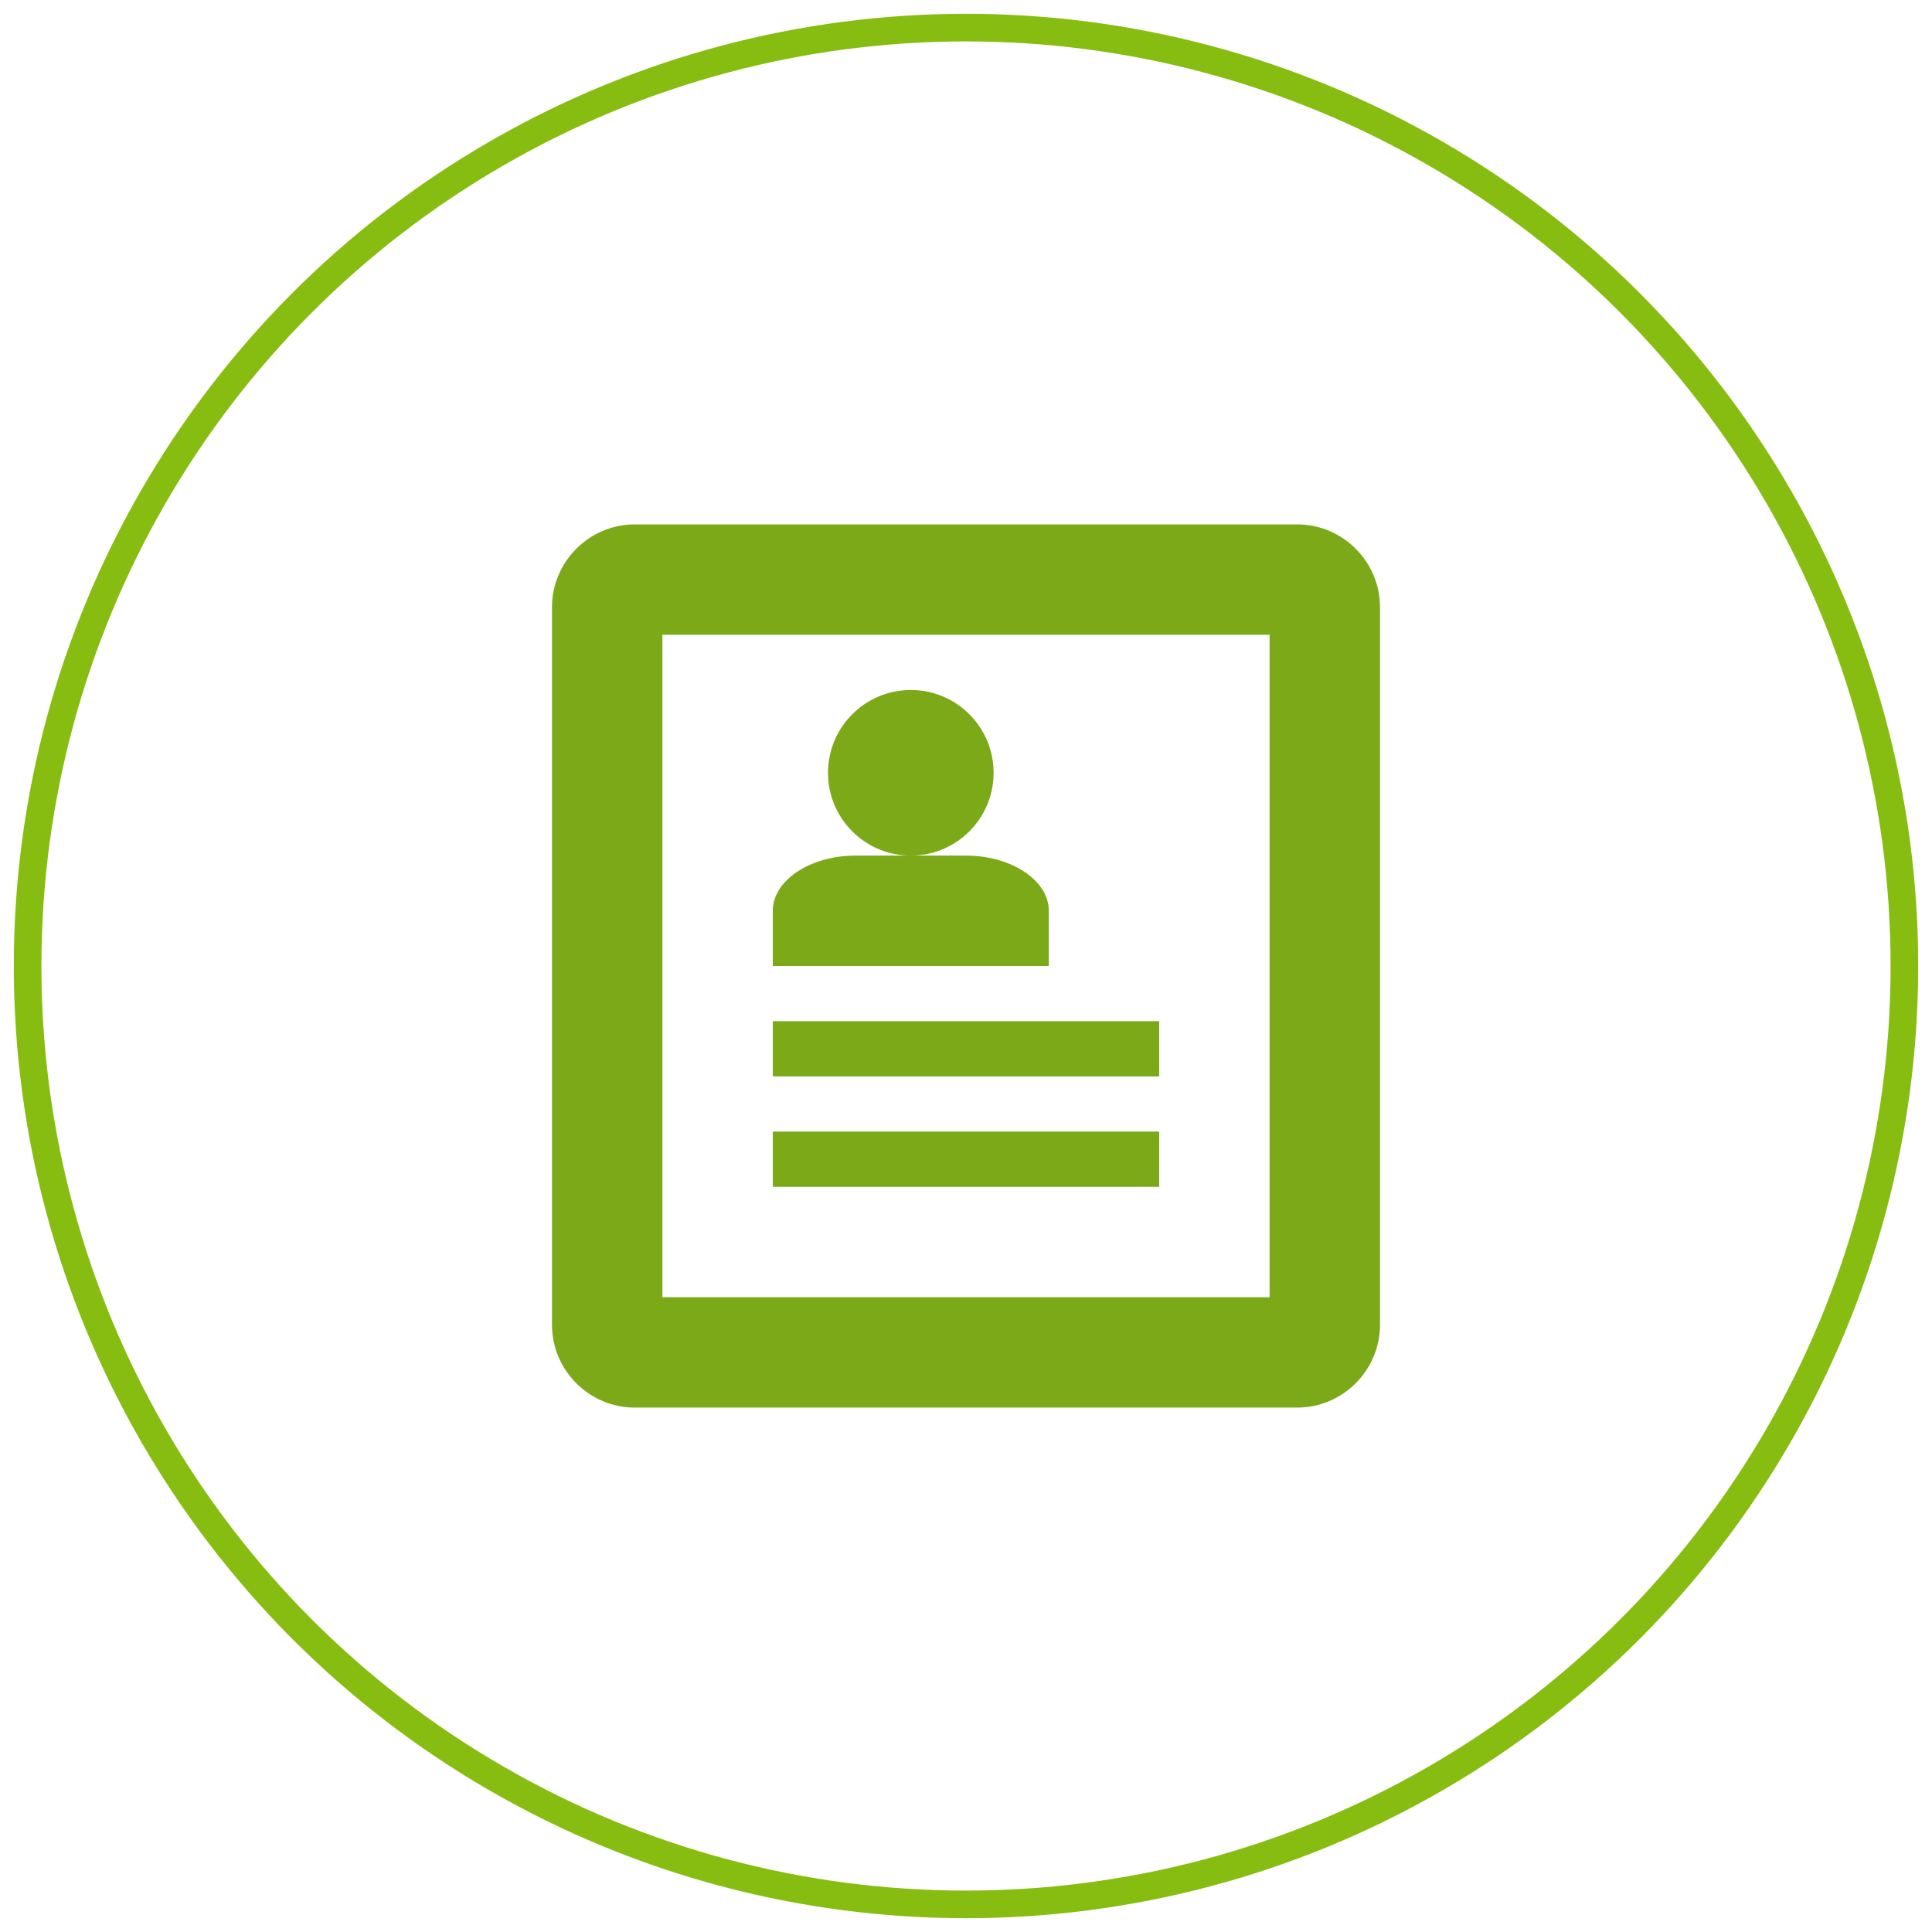
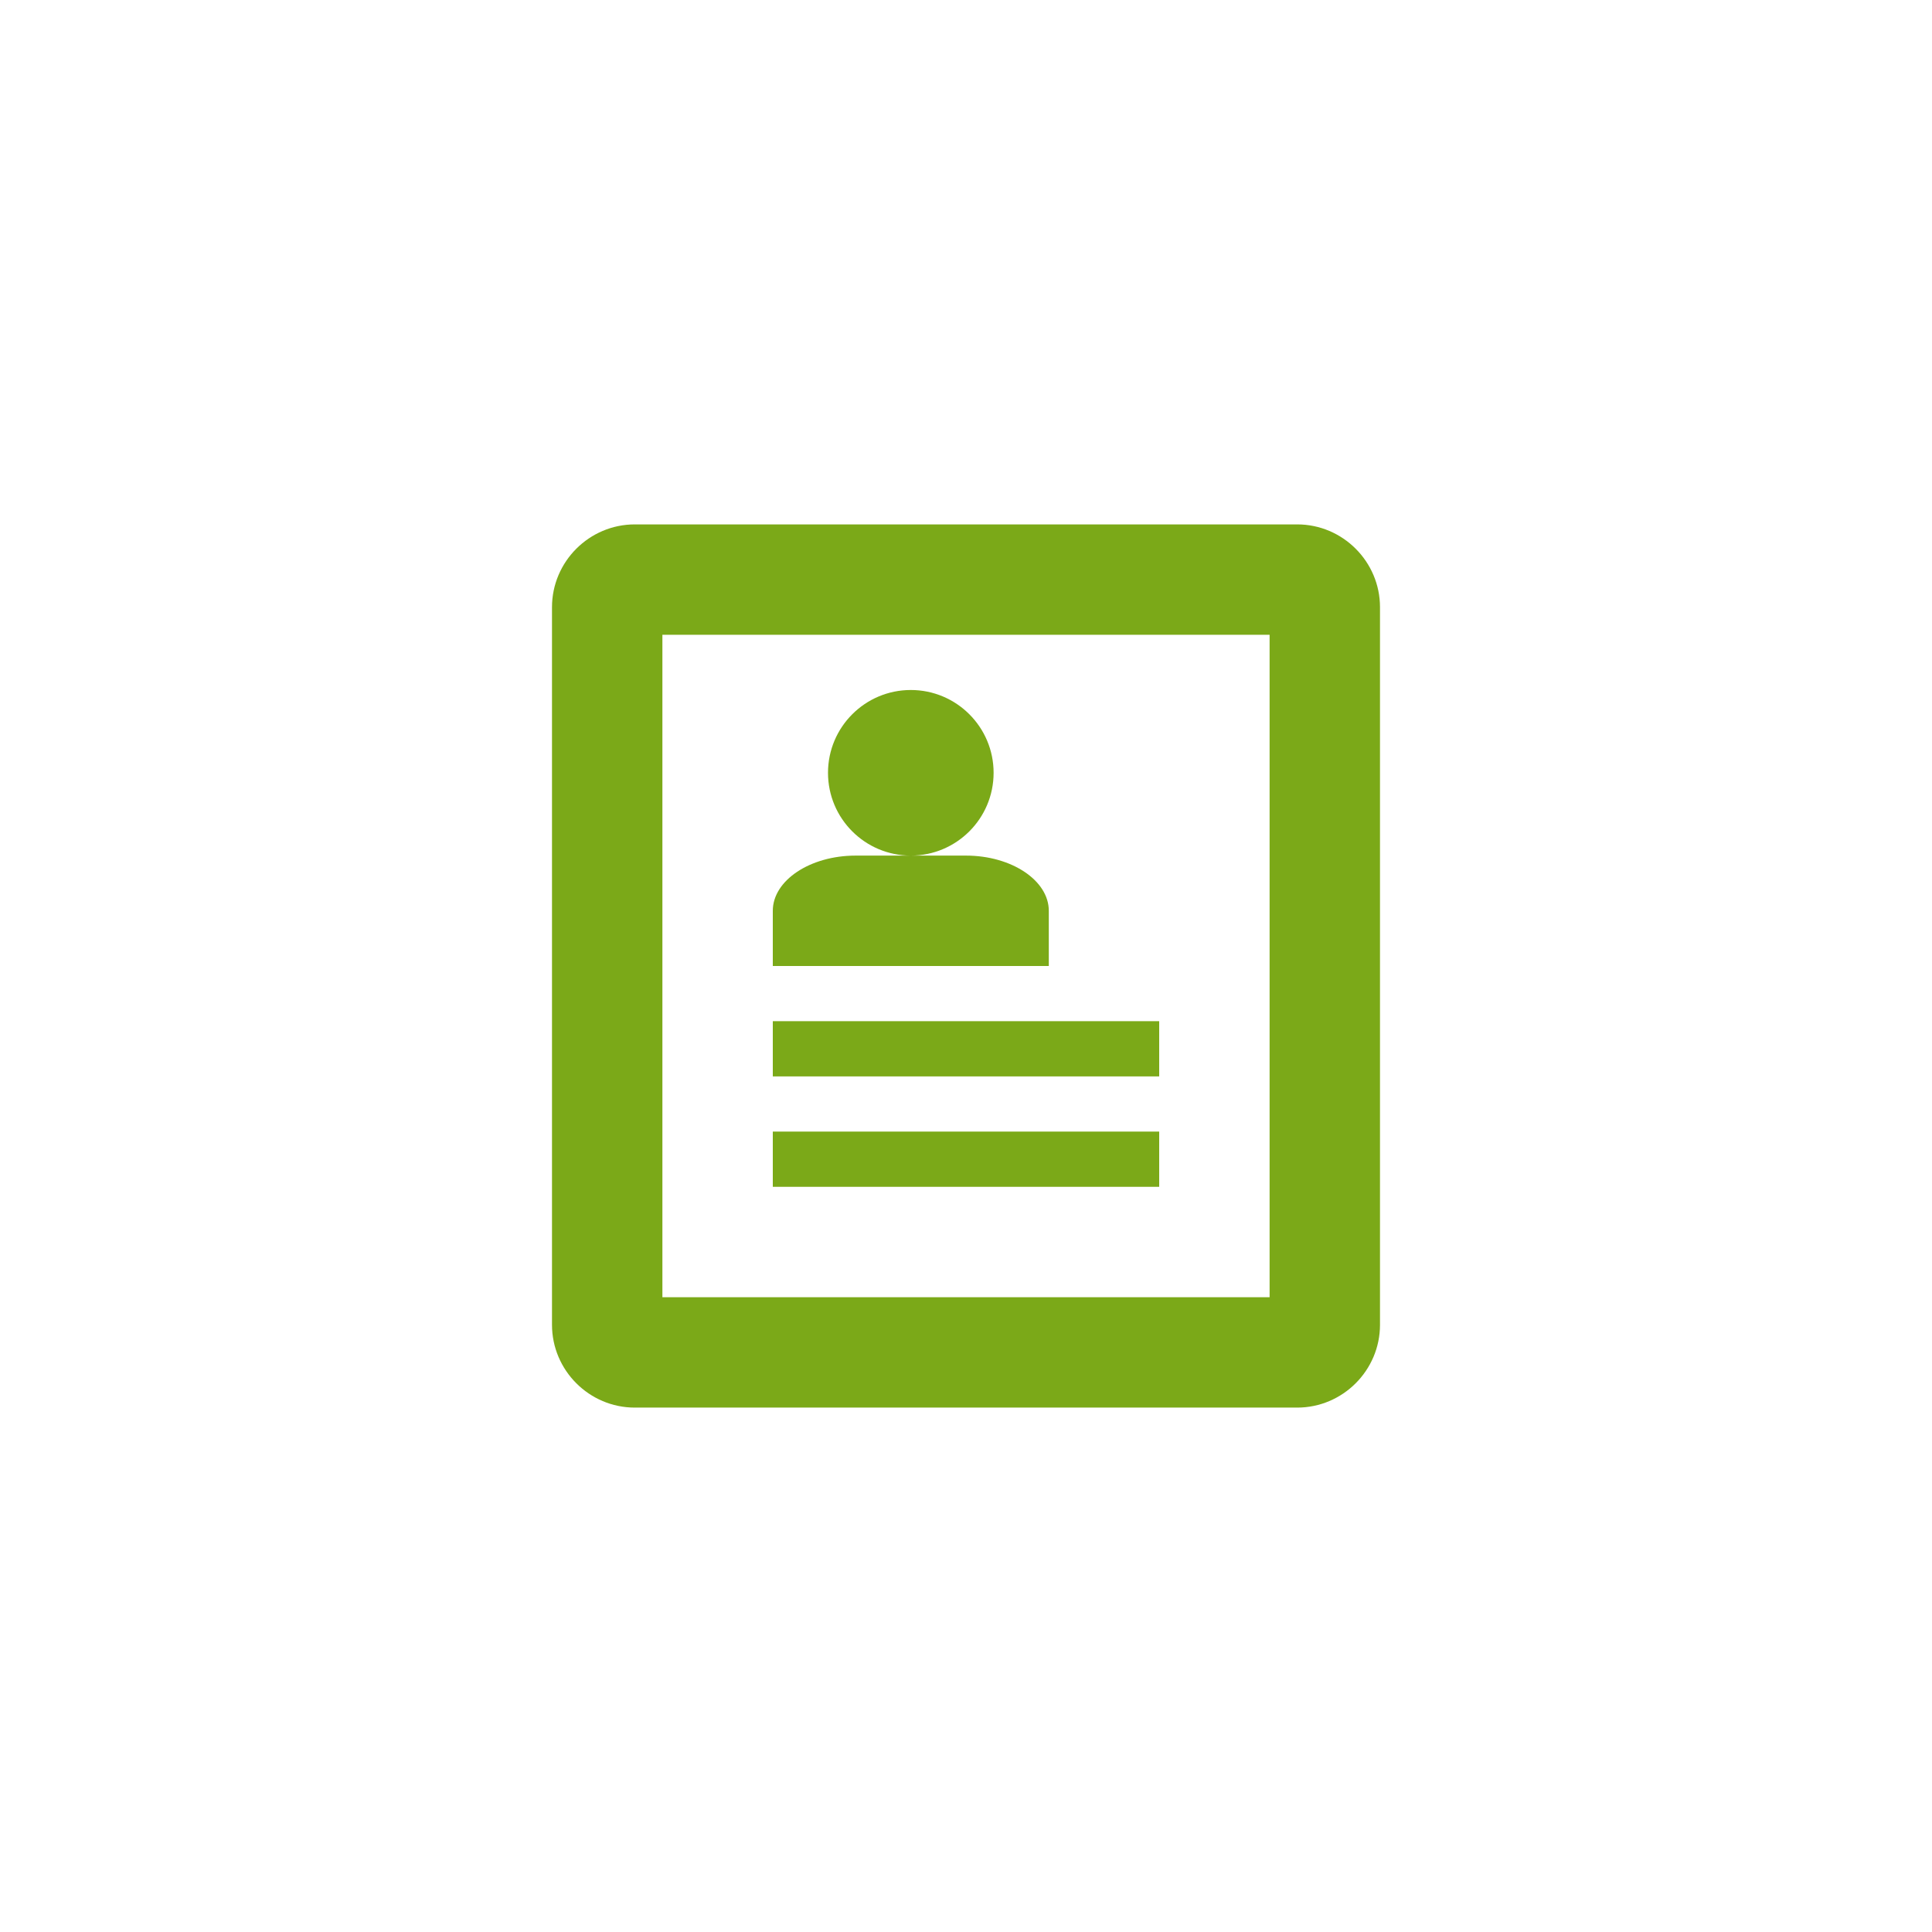
<svg xmlns="http://www.w3.org/2000/svg" version="1.1" id="icon-01user-check" x="0px" y="0px" width="70px" height="70px" viewBox="-1109.426 123.486 70 70" enable-background="new -1109.426 123.486 70 70" xml:space="preserve">
  <path fill="#7BA918" d="M-1062.426,142.486h-24c-1.65,0-3,1.35-3,3v26c0,1.65,1.35,3,3,3h24c1.65,0,3-1.35,3-3v-26  C-1059.426,143.836-1060.776,142.486-1062.426,142.486z M-1063.426,170.486h-22v-24h22V170.486z M-1081.426,160.486h14v2h-14  V160.486z M-1081.426,164.486h14v2h-14V164.486z M-1079.426,151.486c0-1.656,1.344-3,3-3s3,1.344,3,3c0,1.658-1.344,3-3,3  S-1079.426,153.145-1079.426,151.486z M-1074.426,154.486h-4c-1.65,0-3,0.9-3,2v2h10v-2  C-1071.426,155.387-1072.776,154.486-1074.426,154.486z" />
-   <circle fill="none" stroke="#87BC10" stroke-miterlimit="10" cx="-1074.426" cy="158.486" r="34" />
</svg>